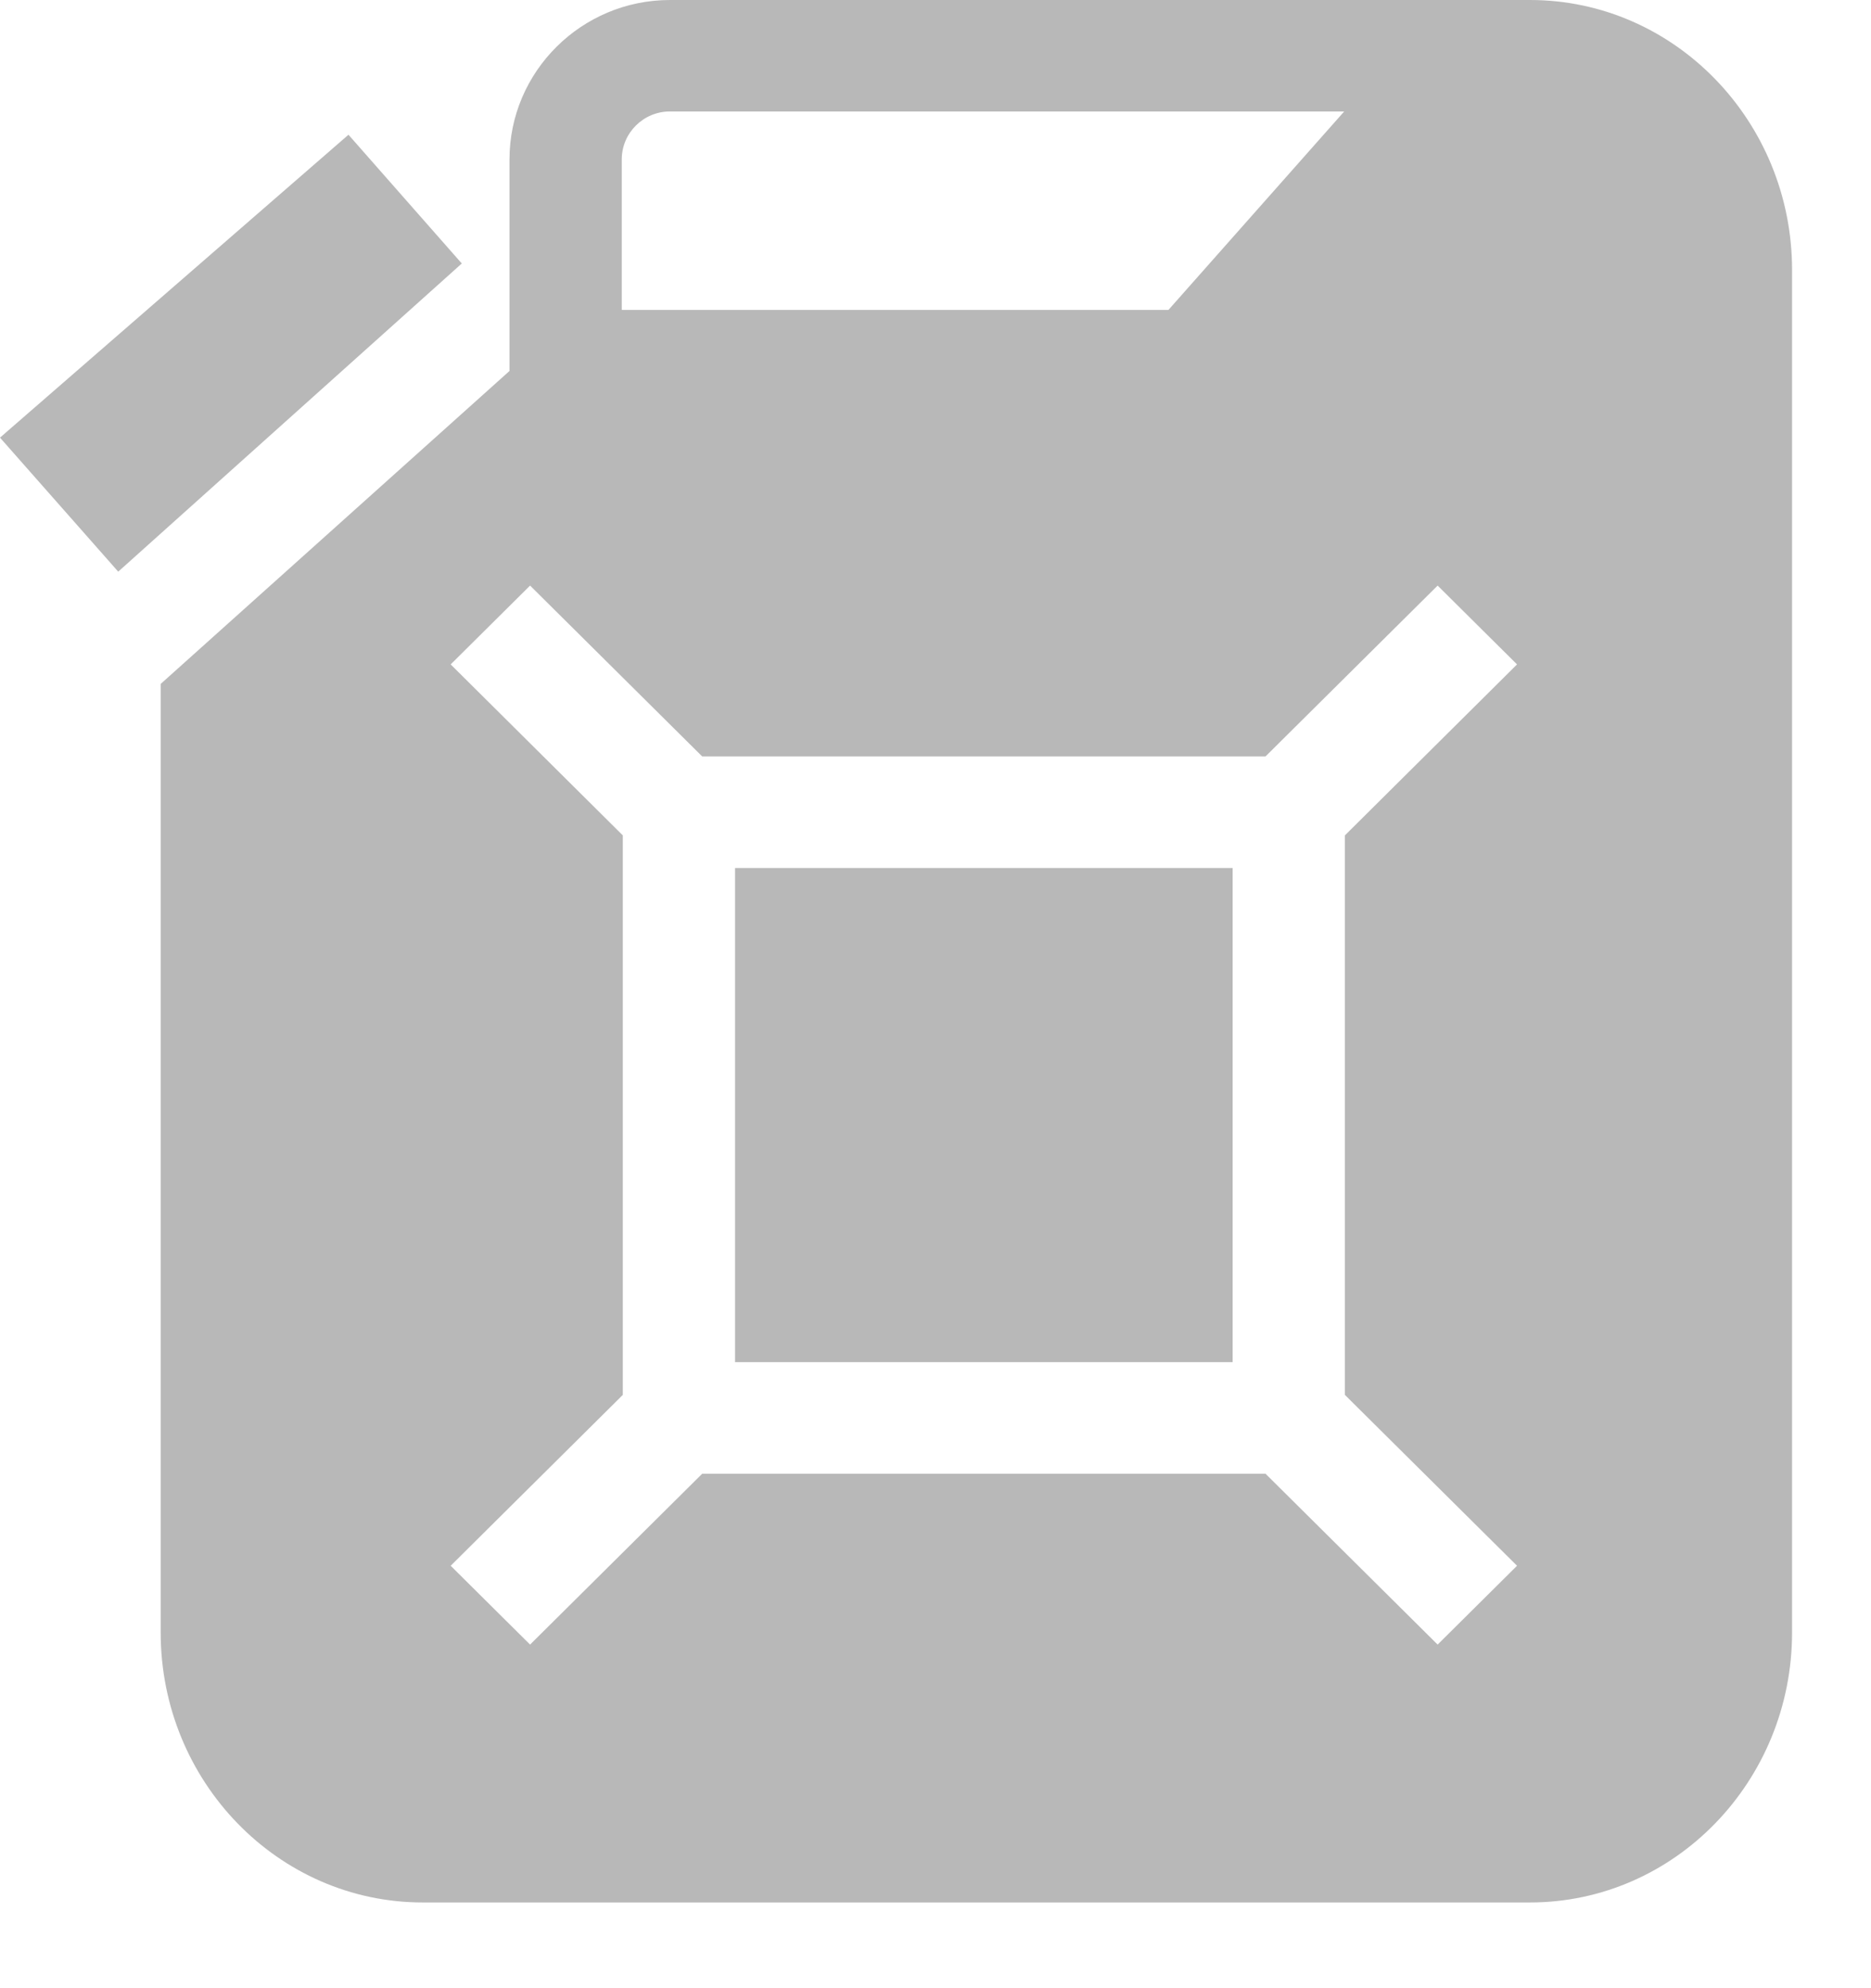
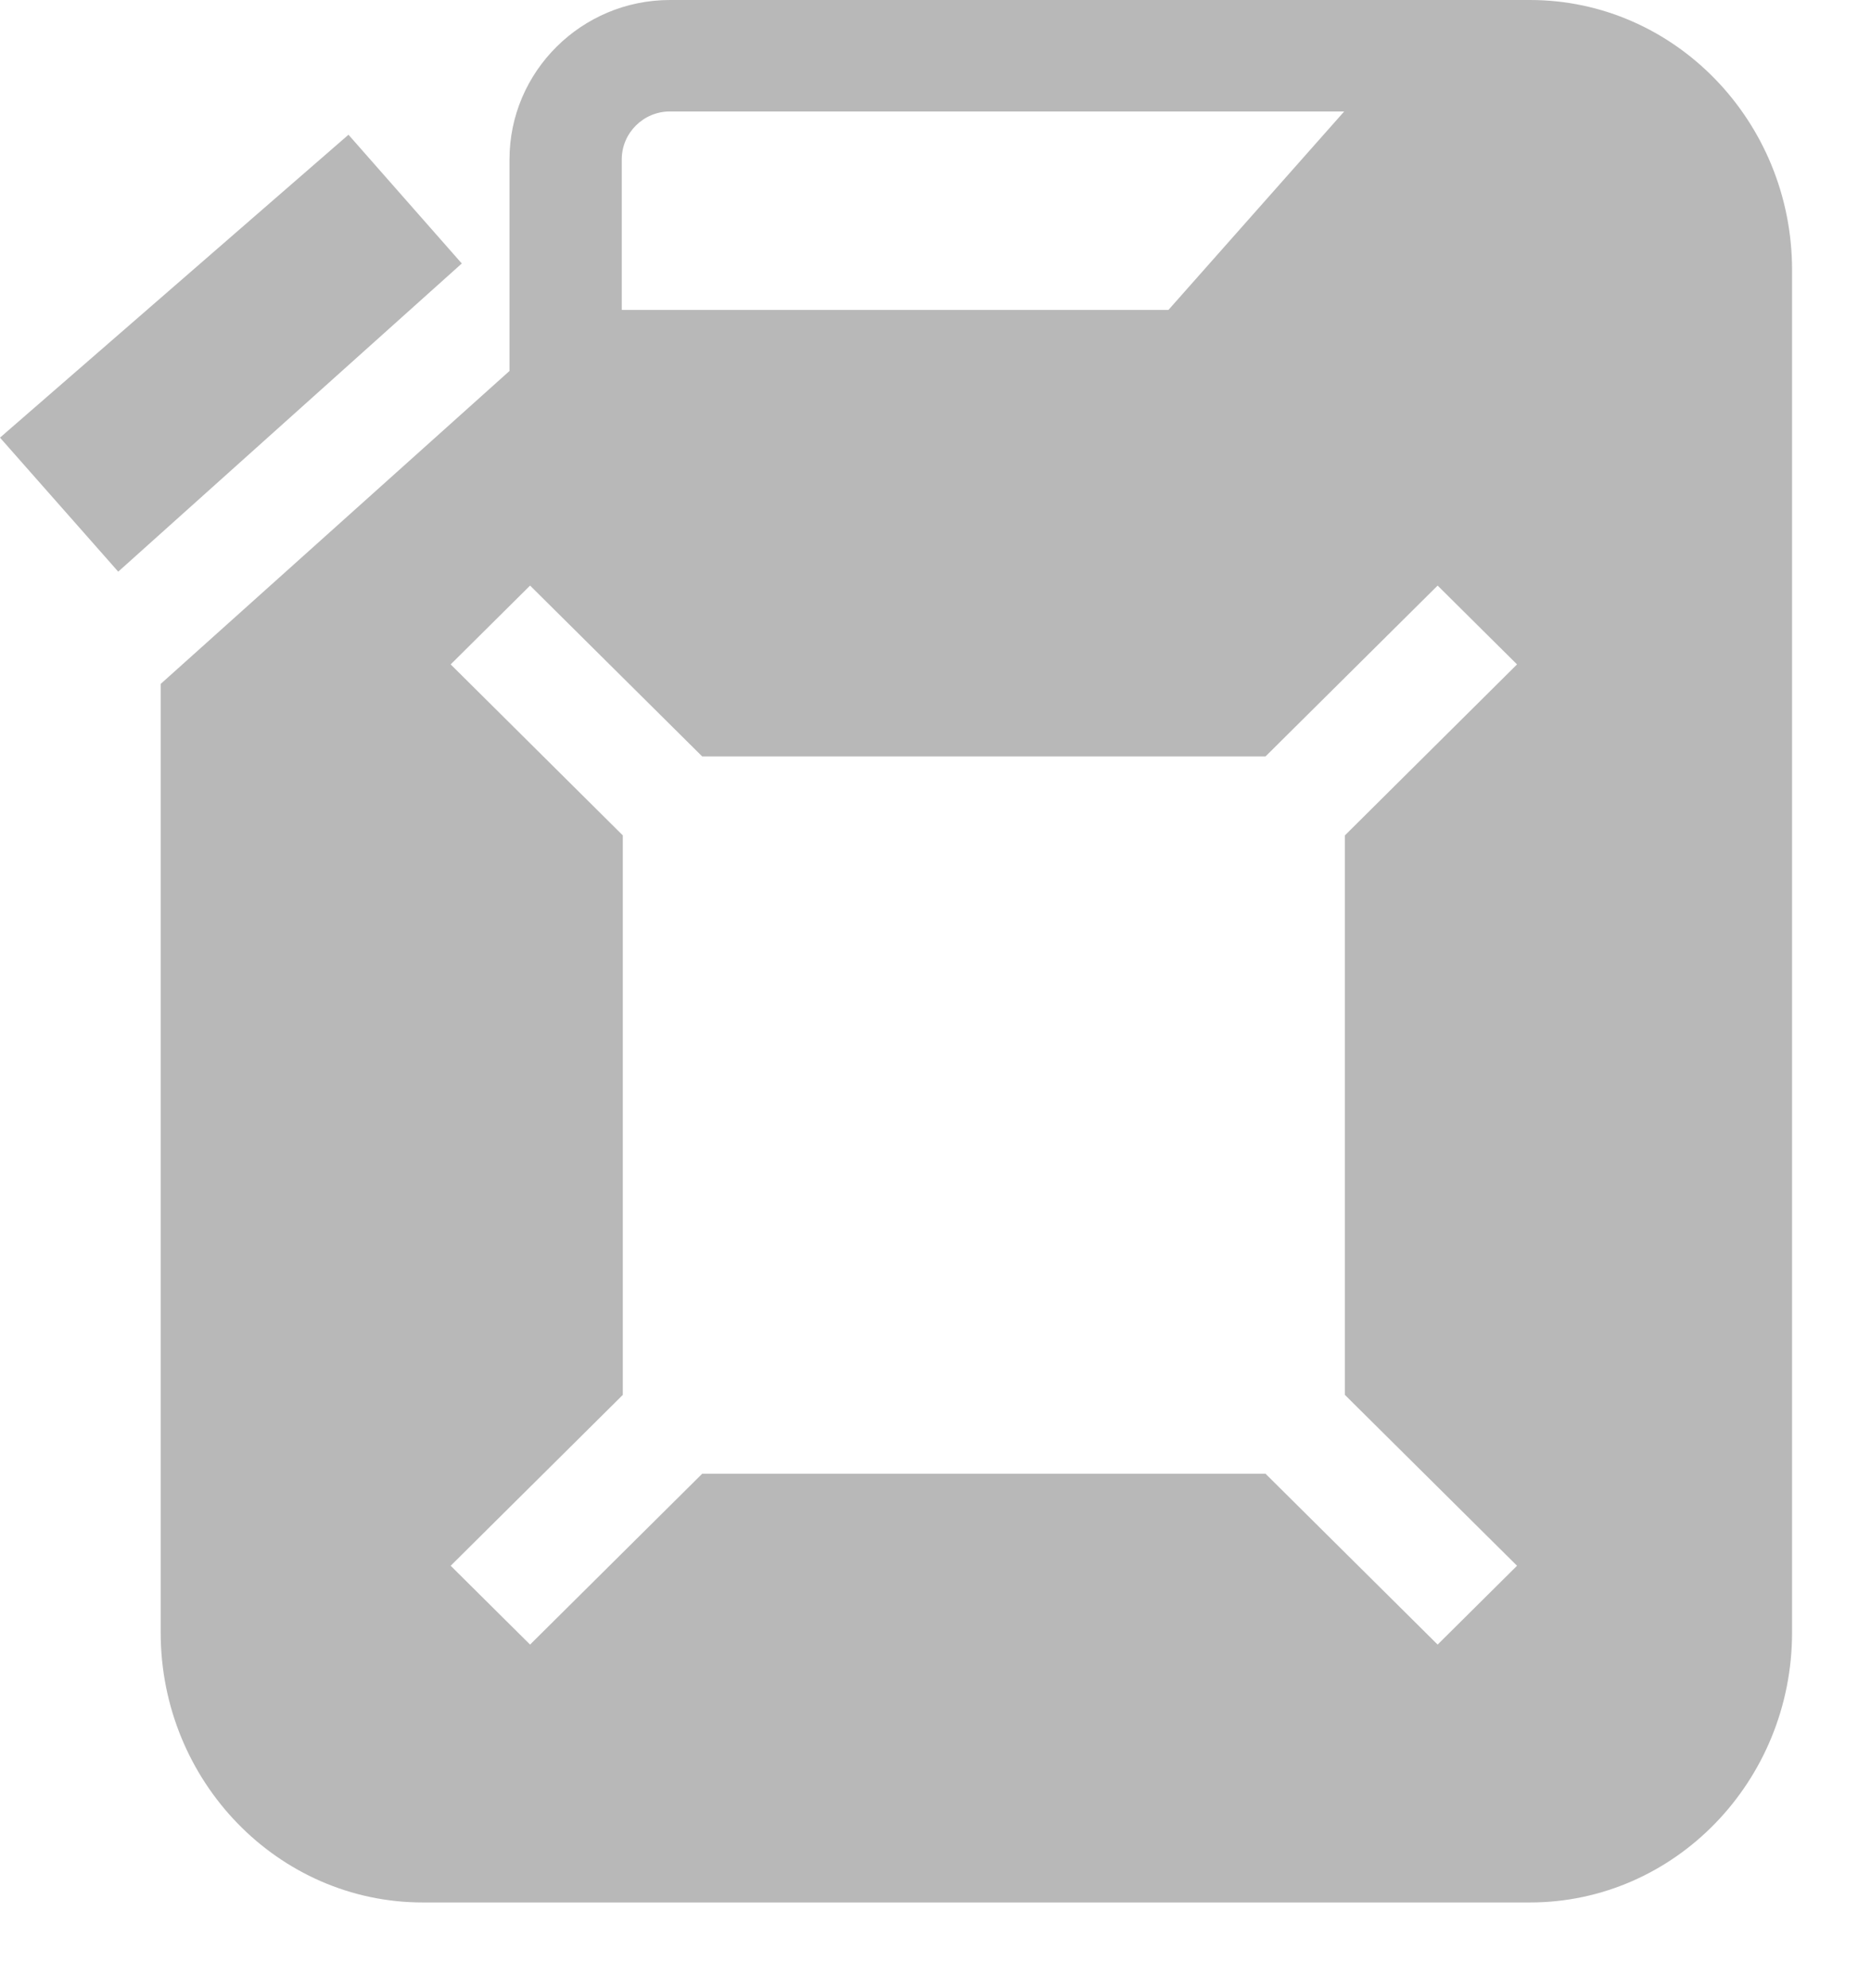
<svg xmlns="http://www.w3.org/2000/svg" width="16" height="17" viewBox="0 0 16 17" fill="none">
  <path d="M2.98 1.152L0 3.742L1.011 4.888L3.949 2.253L2.98 1.152Z" fill="#B8B8B8" />
-   <path d="M6.286 7.422H10.541V11.647H6.286V7.422Z" fill="#B8B8B8" />
  <path d="M13.084 0H5.729C4.973 0 4.357 0.612 4.357 1.363V3.172L1.374 5.848V13.958C1.374 15.232 2.379 16.267 3.615 16.267H13.084C14.32 16.267 15.325 15.232 15.325 13.958V2.309C15.325 1.036 14.32 0 13.084 0ZM5.729 0.953H11.495L9.992 2.65H5.317V1.363C5.317 1.137 5.502 0.953 5.729 0.953ZM12.973 13.388L12.294 14.062L10.822 12.601H6.005L4.533 14.062L3.854 13.388L5.326 11.927V7.143L3.854 5.681L4.533 5.007L6.005 6.468H10.822L12.294 5.007L12.973 5.681L11.501 7.143V11.927L12.973 13.388Z" fill="#B8B8B8" />
</svg>